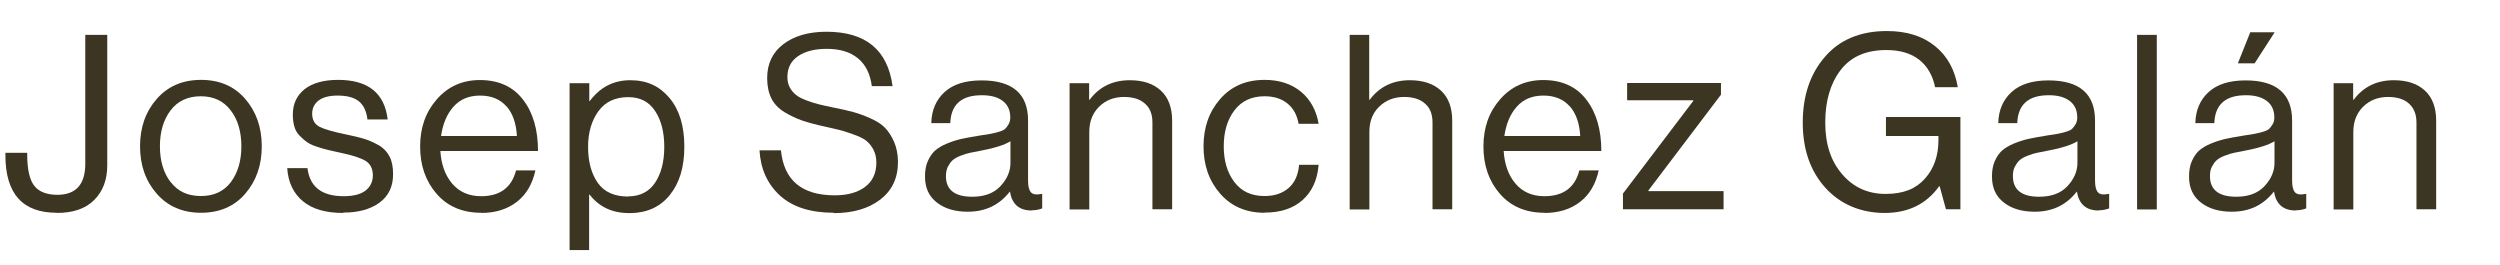
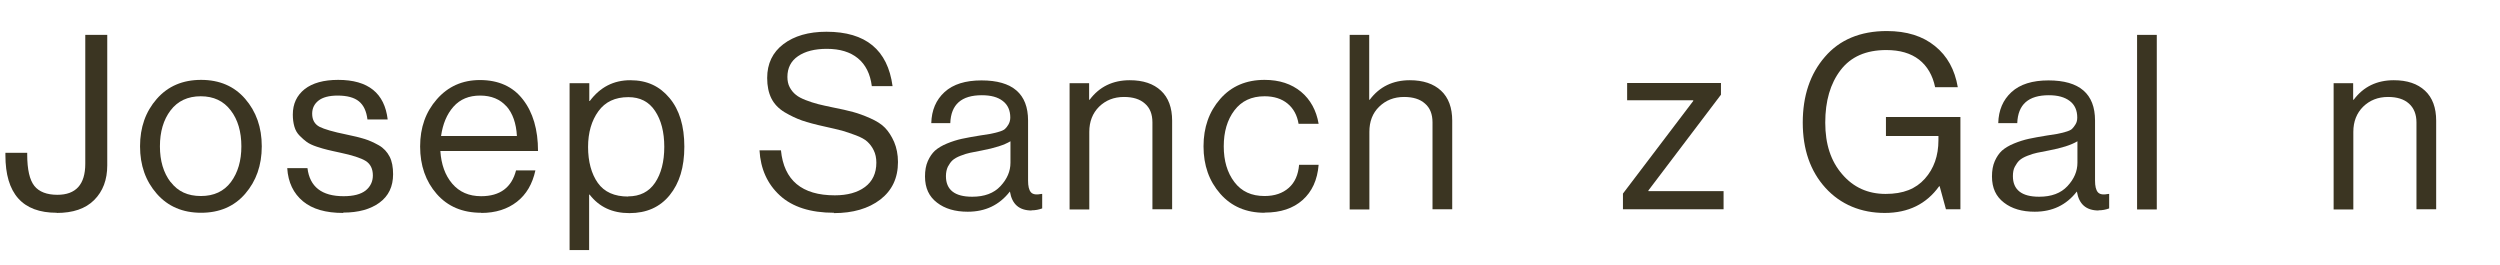
<svg xmlns="http://www.w3.org/2000/svg" id="Capa_1" data-name="Capa 1" viewBox="0 0 143.35 15.2">
  <defs>
    <style>
      .cls-1 {
        fill: #3b3522;
      }

      .cls-2 {
        isolation: isolate;
      }
    </style>
  </defs>
  <g class="cls-2">
    <g class="cls-2">
      <path class="cls-1" d="M3.25,12.2c-1.96,0-2.94-1.1-2.94-3.3v-.14h1.25v.1c0,.86.14,1.46.41,1.8s.72.51,1.32.51c1.06,0,1.6-.59,1.6-1.78V2h1.26v7.48c0,.83-.25,1.49-.75,1.99-.5.5-1.22.74-2.15.74Z" />
      <path class="cls-1" d="M14.06,11.11c-.63.73-1.48,1.09-2.53,1.09s-1.9-.36-2.54-1.09c-.64-.73-.96-1.63-.96-2.72s.32-1.99.96-2.72c.64-.73,1.49-1.09,2.54-1.09s1.9.36,2.53,1.09c.63.73.95,1.63.95,2.72s-.32,1.99-.95,2.72ZM9.79,10.44c.41.54.98.8,1.73.8s1.32-.27,1.72-.8c.4-.54.6-1.22.6-2.05s-.2-1.53-.61-2.06c-.41-.54-.98-.81-1.72-.81s-1.32.27-1.73.81c-.41.54-.61,1.23-.61,2.06s.2,1.51.61,2.05Z" />
    </g>
    <g class="cls-2">
      <path class="cls-1" d="M19.67,12.21c-.99,0-1.76-.22-2.3-.67s-.85-1.08-.9-1.9h1.16c.13,1.07.82,1.61,2.07,1.61.57,0,.99-.11,1.27-.33.27-.22.41-.51.41-.86,0-.38-.14-.66-.41-.83s-.77-.33-1.48-.48c-.3-.06-.53-.12-.71-.16-.17-.04-.38-.1-.62-.18s-.43-.17-.57-.27c-.14-.1-.27-.22-.41-.36-.14-.14-.24-.31-.3-.52-.06-.21-.09-.43-.09-.69,0-.62.23-1.1.68-1.46.45-.35,1.09-.53,1.92-.53,1.72,0,2.66.76,2.84,2.27h-1.16c-.06-.48-.22-.82-.49-1.04-.27-.22-.68-.33-1.22-.33-.49,0-.86.1-1.1.29-.24.19-.36.44-.36.75,0,.35.14.6.42.75.28.14.79.29,1.53.44.45.09.8.18,1.06.26s.52.2.81.36c.28.16.48.38.62.65s.2.61.2,1.01c0,.71-.26,1.25-.78,1.63-.52.38-1.21.57-2.07.57Z" />
    </g>
    <g class="cls-2">
      <path class="cls-1" d="M27.59,12.2c-1.07,0-1.92-.36-2.55-1.08-.63-.72-.95-1.63-.95-2.72s.32-1.98.96-2.71c.64-.73,1.46-1.1,2.47-1.1,1.06,0,1.89.37,2.46,1.11.58.74.87,1.73.87,2.96h-5.6c.05.76.27,1.39.68,1.87.41.48.96.72,1.66.72,1.08,0,1.75-.5,2-1.48h1.11c-.17.78-.52,1.38-1.06,1.8-.54.42-1.22.64-2.04.64ZM29.04,6.1c-.36-.41-.87-.62-1.51-.62s-1.15.21-1.53.64c-.38.43-.61.99-.71,1.68h4.35c-.04-.73-.24-1.3-.6-1.71Z" />
      <path class="cls-1" d="M32.66,14.33V4.77h1.13v1.02h.03c.59-.79,1.36-1.19,2.32-1.19s1.68.34,2.25,1.02.85,1.61.85,2.79-.28,2.09-.84,2.78c-.56.69-1.33,1.03-2.31,1.03s-1.73-.35-2.28-1.06h-.03v3.18h-1.13ZM36.02,11.26c.67,0,1.19-.26,1.54-.78.35-.52.53-1.21.53-2.06s-.18-1.54-.53-2.06c-.35-.53-.86-.79-1.53-.79-.76,0-1.33.27-1.72.81-.39.54-.59,1.22-.59,2.05s.19,1.54.56,2.06c.37.52.95.78,1.74.78Z" />
      <path class="cls-1" d="M47.82,12.2c-1.34,0-2.38-.33-3.1-.99-.72-.66-1.11-1.53-1.17-2.59h1.23c.17,1.72,1.2,2.58,3.09,2.58.72,0,1.3-.16,1.73-.48.43-.32.65-.79.65-1.39,0-.27-.05-.51-.15-.71-.1-.21-.23-.37-.37-.5-.14-.13-.36-.25-.65-.36-.29-.11-.56-.2-.8-.27-.25-.07-.59-.14-1.02-.24-.51-.11-.94-.23-1.27-.34-.34-.12-.67-.28-1.01-.48-.34-.21-.59-.47-.75-.79-.16-.32-.24-.71-.24-1.17,0-.82.31-1.47.93-1.94.62-.47,1.44-.71,2.47-.71,2.25,0,3.51,1.04,3.79,3.12h-1.19c-.09-.71-.36-1.24-.8-1.6-.44-.36-1.03-.54-1.78-.54-.69,0-1.24.14-1.65.42-.41.28-.61.68-.61,1.19,0,.22.04.42.13.59.09.17.21.32.35.43.14.12.34.22.57.31.24.09.47.17.71.23.23.06.52.12.85.19.47.09.85.18,1.15.26.3.08.63.2.99.36.36.16.65.34.85.55.2.21.37.47.52.81.14.33.22.72.22,1.15,0,.92-.34,1.63-1.01,2.15-.68.52-1.57.78-2.67.78Z" />
      <path class="cls-1" d="M59.16,12.07c-.72,0-1.13-.36-1.25-1.08h-.01c-.6.77-1.4,1.15-2.41,1.15-.72,0-1.31-.17-1.76-.52-.46-.35-.69-.84-.69-1.5,0-.34.05-.63.16-.88.11-.25.25-.45.41-.6.17-.15.4-.29.69-.41.29-.12.58-.21.85-.27.27-.06.62-.12,1.04-.19.27-.04.46-.07.58-.09s.27-.06.46-.11c.19-.05.32-.11.39-.17s.14-.15.21-.27c.06-.11.1-.24.1-.39,0-.41-.14-.73-.43-.95-.28-.22-.68-.33-1.2-.33-1.17,0-1.77.53-1.81,1.6h-1.09c.02-.74.27-1.33.76-1.78.49-.45,1.2-.67,2.12-.67,1.78,0,2.67.77,2.67,2.3v3.44c0,.32.05.54.16.67s.31.16.61.1h.04v.83c-.19.07-.39.11-.62.11ZM55.75,11.28c.7,0,1.24-.2,1.62-.61.38-.41.57-.85.57-1.34v-1.23c-.35.21-.9.39-1.65.53-.28.06-.5.1-.66.13-.16.03-.34.09-.55.17-.21.08-.36.17-.46.26-.1.09-.19.22-.27.37-.07.15-.11.33-.11.54,0,.78.5,1.18,1.5,1.18Z" />
      <path class="cls-1" d="M62.45,4.77v.95h.03c.56-.75,1.33-1.12,2.3-1.12.77,0,1.36.2,1.79.6s.64.98.64,1.72v5.08h-1.13v-4.98c0-.47-.14-.83-.43-1.08-.29-.26-.69-.38-1.2-.38-.58,0-1.05.19-1.43.56-.37.37-.56.85-.56,1.44v4.45h-1.13v-7.24h1.13Z" />
      <path class="cls-1" d="M72.51,12.2c-1.05,0-1.9-.36-2.54-1.09-.64-.73-.96-1.63-.96-2.72s.32-1.99.96-2.72c.64-.73,1.49-1.09,2.54-1.09.85,0,1.54.23,2.09.68.54.45.88,1.07,1.01,1.84h-1.15c-.08-.49-.29-.88-.63-1.16-.34-.28-.78-.42-1.32-.42-.75,0-1.32.27-1.73.81-.41.54-.61,1.23-.61,2.06s.2,1.51.61,2.05c.41.54.98.8,1.73.8.58,0,1.04-.16,1.39-.47.35-.31.54-.75.59-1.32h1.12c-.07.87-.38,1.54-.92,2.02-.54.48-1.26.72-2.17.72Z" />
      <path class="cls-1" d="M78.51,2v3.72h.03c.56-.75,1.33-1.12,2.3-1.12.76,0,1.36.2,1.79.6.43.4.64.98.64,1.72v5.08h-1.13v-4.98c0-.47-.14-.83-.43-1.08-.29-.26-.69-.38-1.2-.38-.58,0-1.05.19-1.43.56s-.56.85-.56,1.44v4.45h-1.13V2h1.13Z" />
-       <path class="cls-1" d="M88.56,12.2c-1.07,0-1.92-.36-2.55-1.08-.63-.72-.95-1.63-.95-2.72s.32-1.98.96-2.71c.64-.73,1.46-1.1,2.47-1.1,1.06,0,1.89.37,2.46,1.11.58.74.87,1.73.87,2.96h-5.6c.05.76.27,1.39.68,1.87.41.48.96.72,1.66.72,1.08,0,1.75-.5,2-1.48h1.11c-.17.78-.52,1.38-1.06,1.8-.54.42-1.22.64-2.04.64ZM90.01,6.1c-.36-.41-.87-.62-1.51-.62s-1.15.21-1.53.64c-.38.43-.61.99-.71,1.68h4.35c-.04-.73-.24-1.3-.6-1.71Z" />
      <path class="cls-1" d="M93.06,12v-.9l4.03-5.31v-.04h-3.79v-.99h5.38v.67l-4.16,5.49v.04h4.31v1.04h-5.77Z" />
      <path class="cls-1" d="M111.58,12l-.36-1.32h-.03c-.73,1.02-1.77,1.53-3.12,1.53s-2.53-.48-3.4-1.44c-.87-.96-1.3-2.21-1.3-3.74s.42-2.79,1.27-3.77c.84-.98,2.03-1.48,3.55-1.48,1.14,0,2.06.29,2.76.86.71.57,1.14,1.36,1.31,2.36h-1.3c-.14-.68-.45-1.21-.92-1.58-.48-.37-1.1-.55-1.88-.55-1.16,0-2.03.38-2.62,1.15-.59.77-.88,1.77-.88,3.01s.32,2.21.97,2.96c.64.75,1.47,1.13,2.49,1.13s1.73-.29,2.25-.87c.52-.58.78-1.32.78-2.21v-.24h-3.01v-1.09h4.27v5.29h-.81Z" />
      <path class="cls-1" d="M120.34,12.07c-.72,0-1.13-.36-1.25-1.08h-.01c-.6.77-1.4,1.15-2.41,1.15-.72,0-1.31-.17-1.76-.52-.46-.35-.69-.84-.69-1.5,0-.34.05-.63.16-.88s.25-.45.41-.6c.17-.15.4-.29.69-.41.29-.12.58-.21.85-.27.27-.06.62-.12,1.04-.19.27-.04.46-.07.58-.09.12-.02.27-.06.46-.11.19-.05.32-.11.39-.17.07-.07.14-.15.21-.27.07-.11.1-.24.1-.39,0-.41-.14-.73-.43-.95-.29-.22-.68-.33-1.2-.33-1.17,0-1.77.53-1.81,1.6h-1.09c.02-.74.27-1.33.76-1.78s1.2-.67,2.12-.67c1.78,0,2.67.77,2.67,2.3v3.44c0,.32.05.54.16.67s.31.16.61.1h.04v.83c-.19.07-.39.11-.62.11ZM116.93,11.28c.7,0,1.24-.2,1.62-.61s.57-.85.57-1.34v-1.23c-.35.21-.9.39-1.65.53-.28.06-.5.1-.66.13-.16.03-.34.09-.55.17-.21.08-.36.17-.46.26-.1.09-.19.22-.27.37-.08.15-.11.33-.11.54,0,.78.5,1.18,1.5,1.18Z" />
      <path class="cls-1" d="M122.54,12V2h1.13v10.01h-1.13Z" />
-       <path class="cls-1" d="M131.64,12.07c-.72,0-1.13-.36-1.25-1.08h-.01c-.6.77-1.4,1.15-2.41,1.15-.72,0-1.31-.17-1.76-.52-.46-.35-.69-.84-.69-1.5,0-.34.05-.63.16-.88s.25-.45.41-.6c.17-.15.4-.29.69-.41.29-.12.58-.21.85-.27.27-.06.62-.12,1.04-.19.27-.04.46-.07.58-.09.12-.02.27-.06.46-.11.19-.05.32-.11.39-.17.07-.07.14-.15.21-.27.07-.11.1-.24.1-.39,0-.41-.14-.73-.43-.95-.29-.22-.68-.33-1.2-.33-1.17,0-1.77.53-1.81,1.6h-1.09c.02-.74.27-1.33.76-1.78s1.2-.67,2.12-.67c1.78,0,2.67.77,2.67,2.3v3.44c0,.32.05.54.16.67s.31.16.61.1h.04v.83c-.19.07-.39.11-.62.11ZM128.23,11.28c.7,0,1.24-.2,1.62-.61s.57-.85.57-1.34v-1.23c-.35.21-.9.39-1.65.53-.28.06-.5.1-.66.13-.16.03-.34.09-.55.17-.21.08-.36.17-.46.26-.1.09-.19.22-.27.37-.08.15-.11.33-.11.54,0,.78.5,1.18,1.5,1.18ZM128.32,3.63l.71-1.78h1.4l-1.15,1.78h-.97Z" />
      <path class="cls-1" d="M134.93,4.77v.95h.03c.56-.75,1.33-1.12,2.3-1.12.77,0,1.36.2,1.79.6.43.4.64.98.64,1.72v5.08h-1.13v-4.98c0-.47-.15-.83-.43-1.08-.29-.26-.69-.38-1.2-.38-.58,0-1.05.19-1.43.56-.37.37-.56.85-.56,1.44v4.45h-1.13v-7.24h1.13Z" />
    </g>
  </g>
</svg>